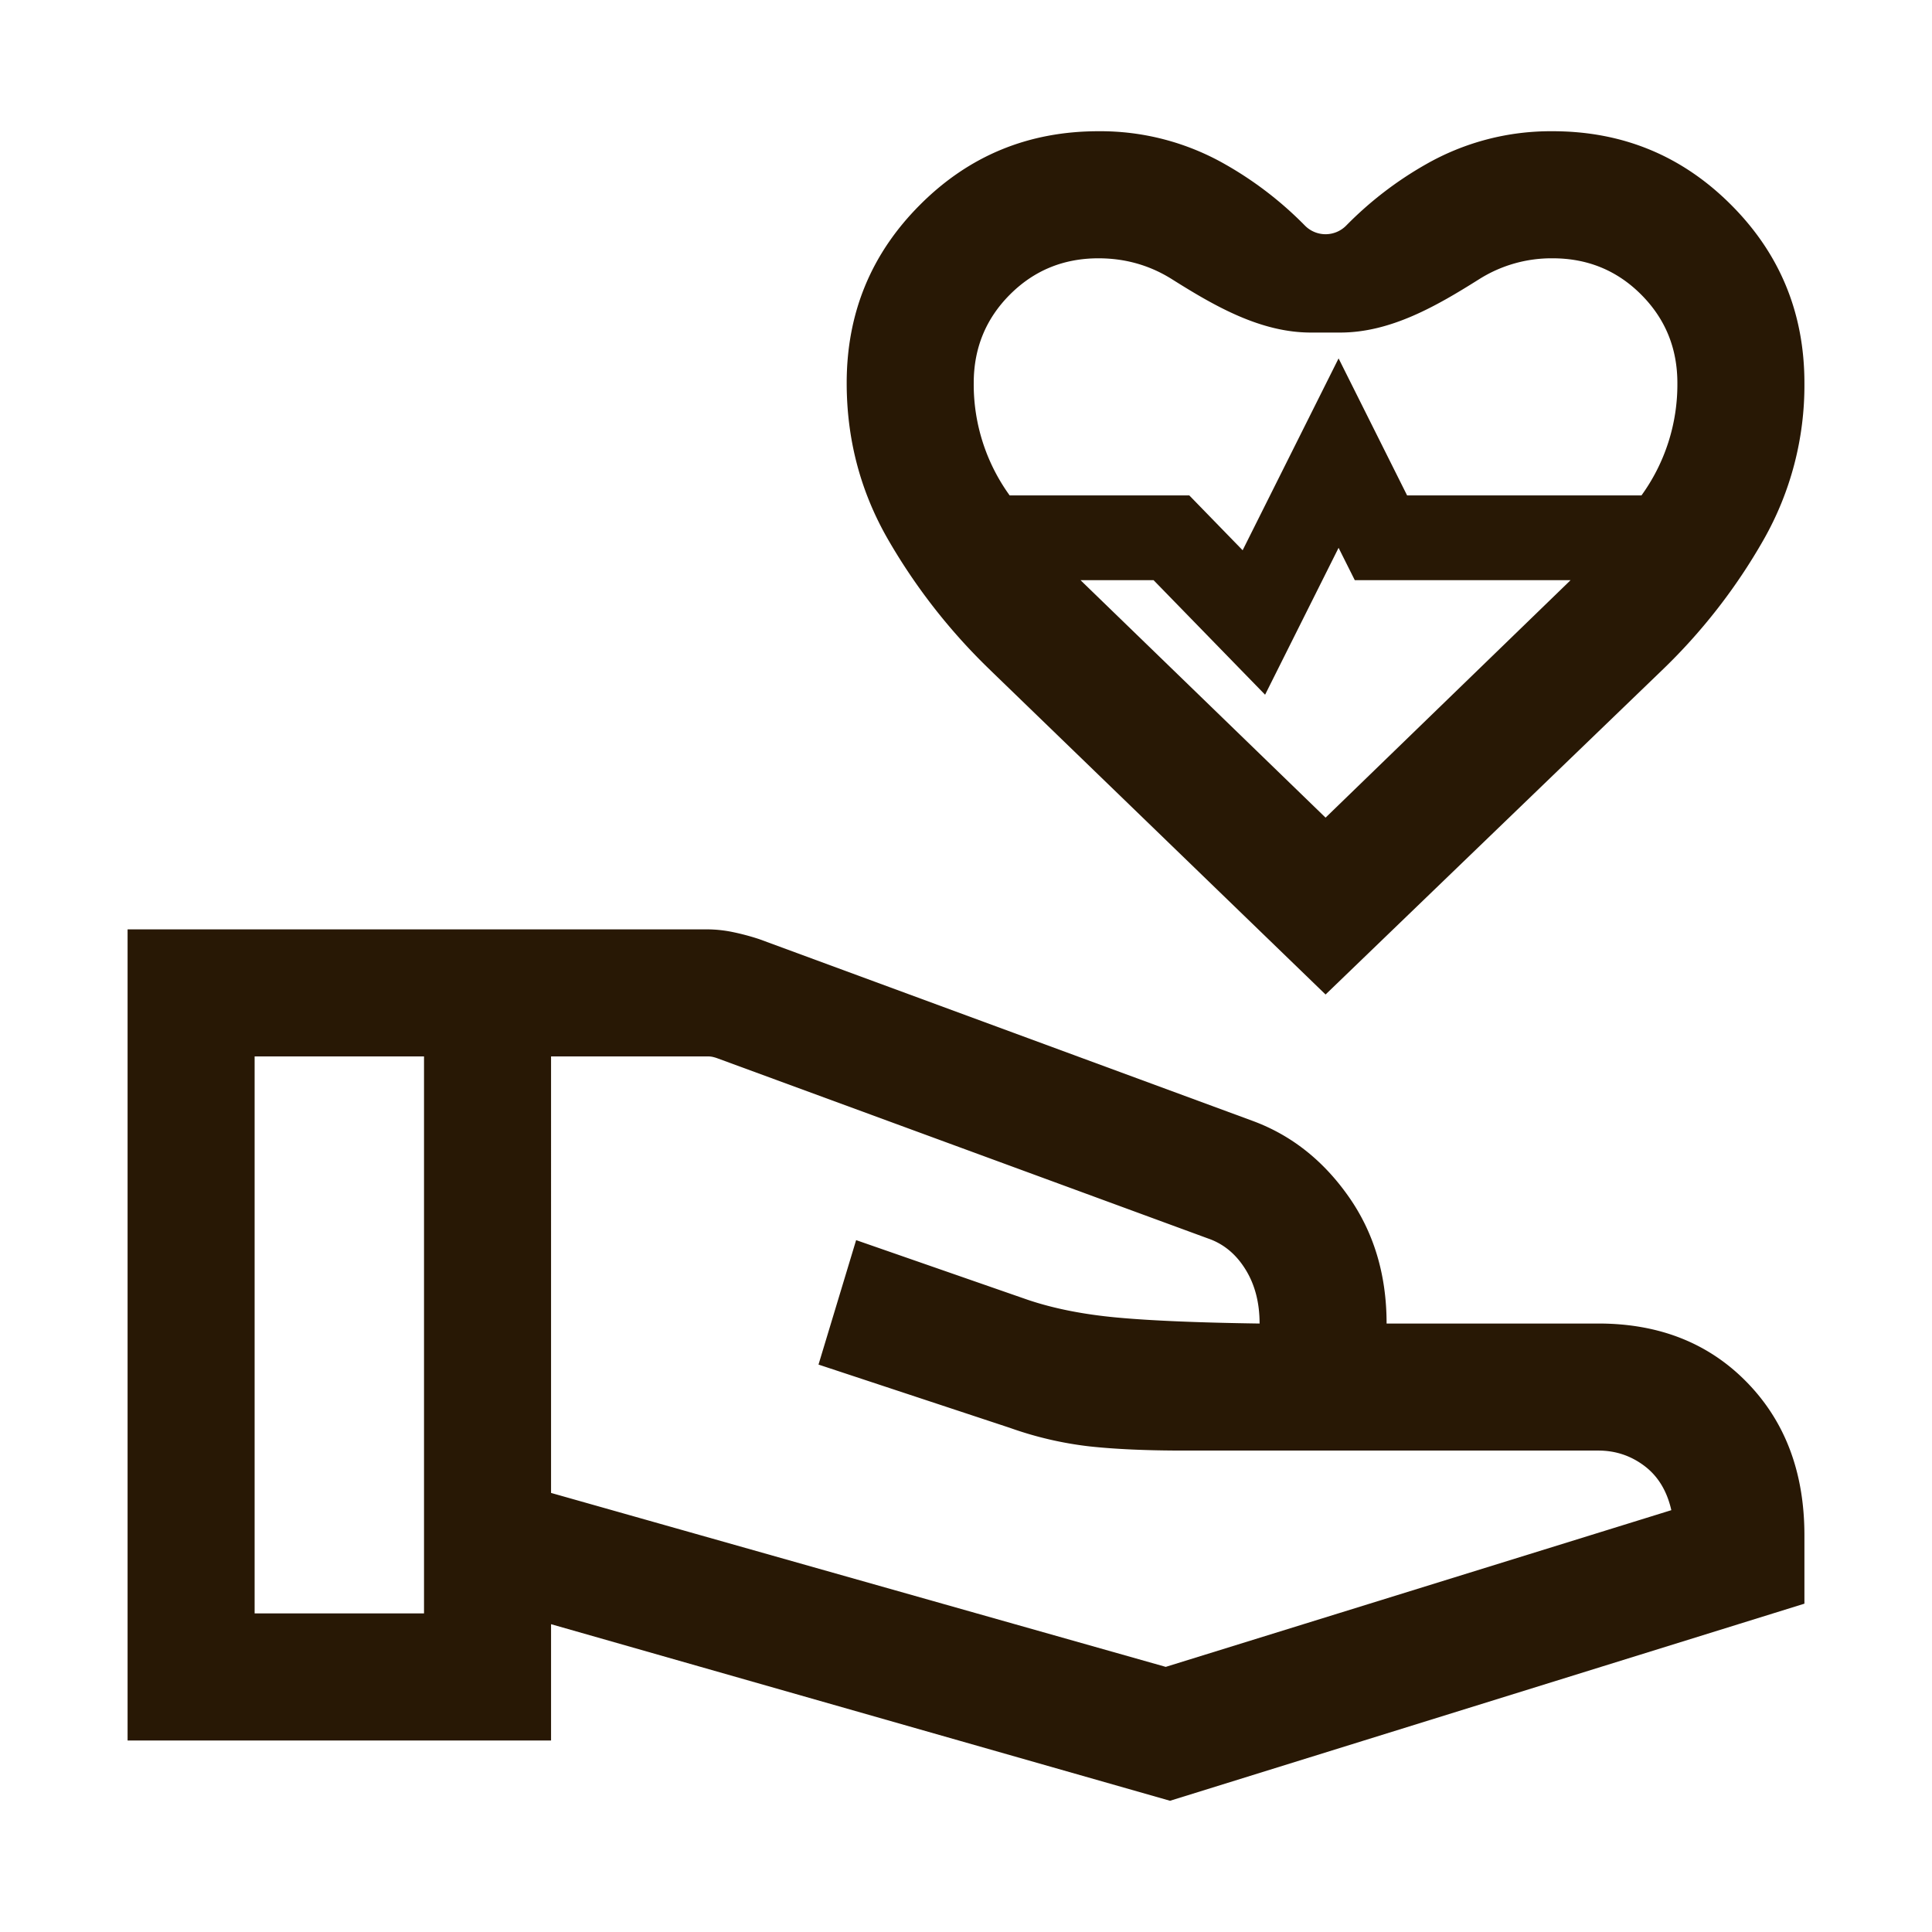
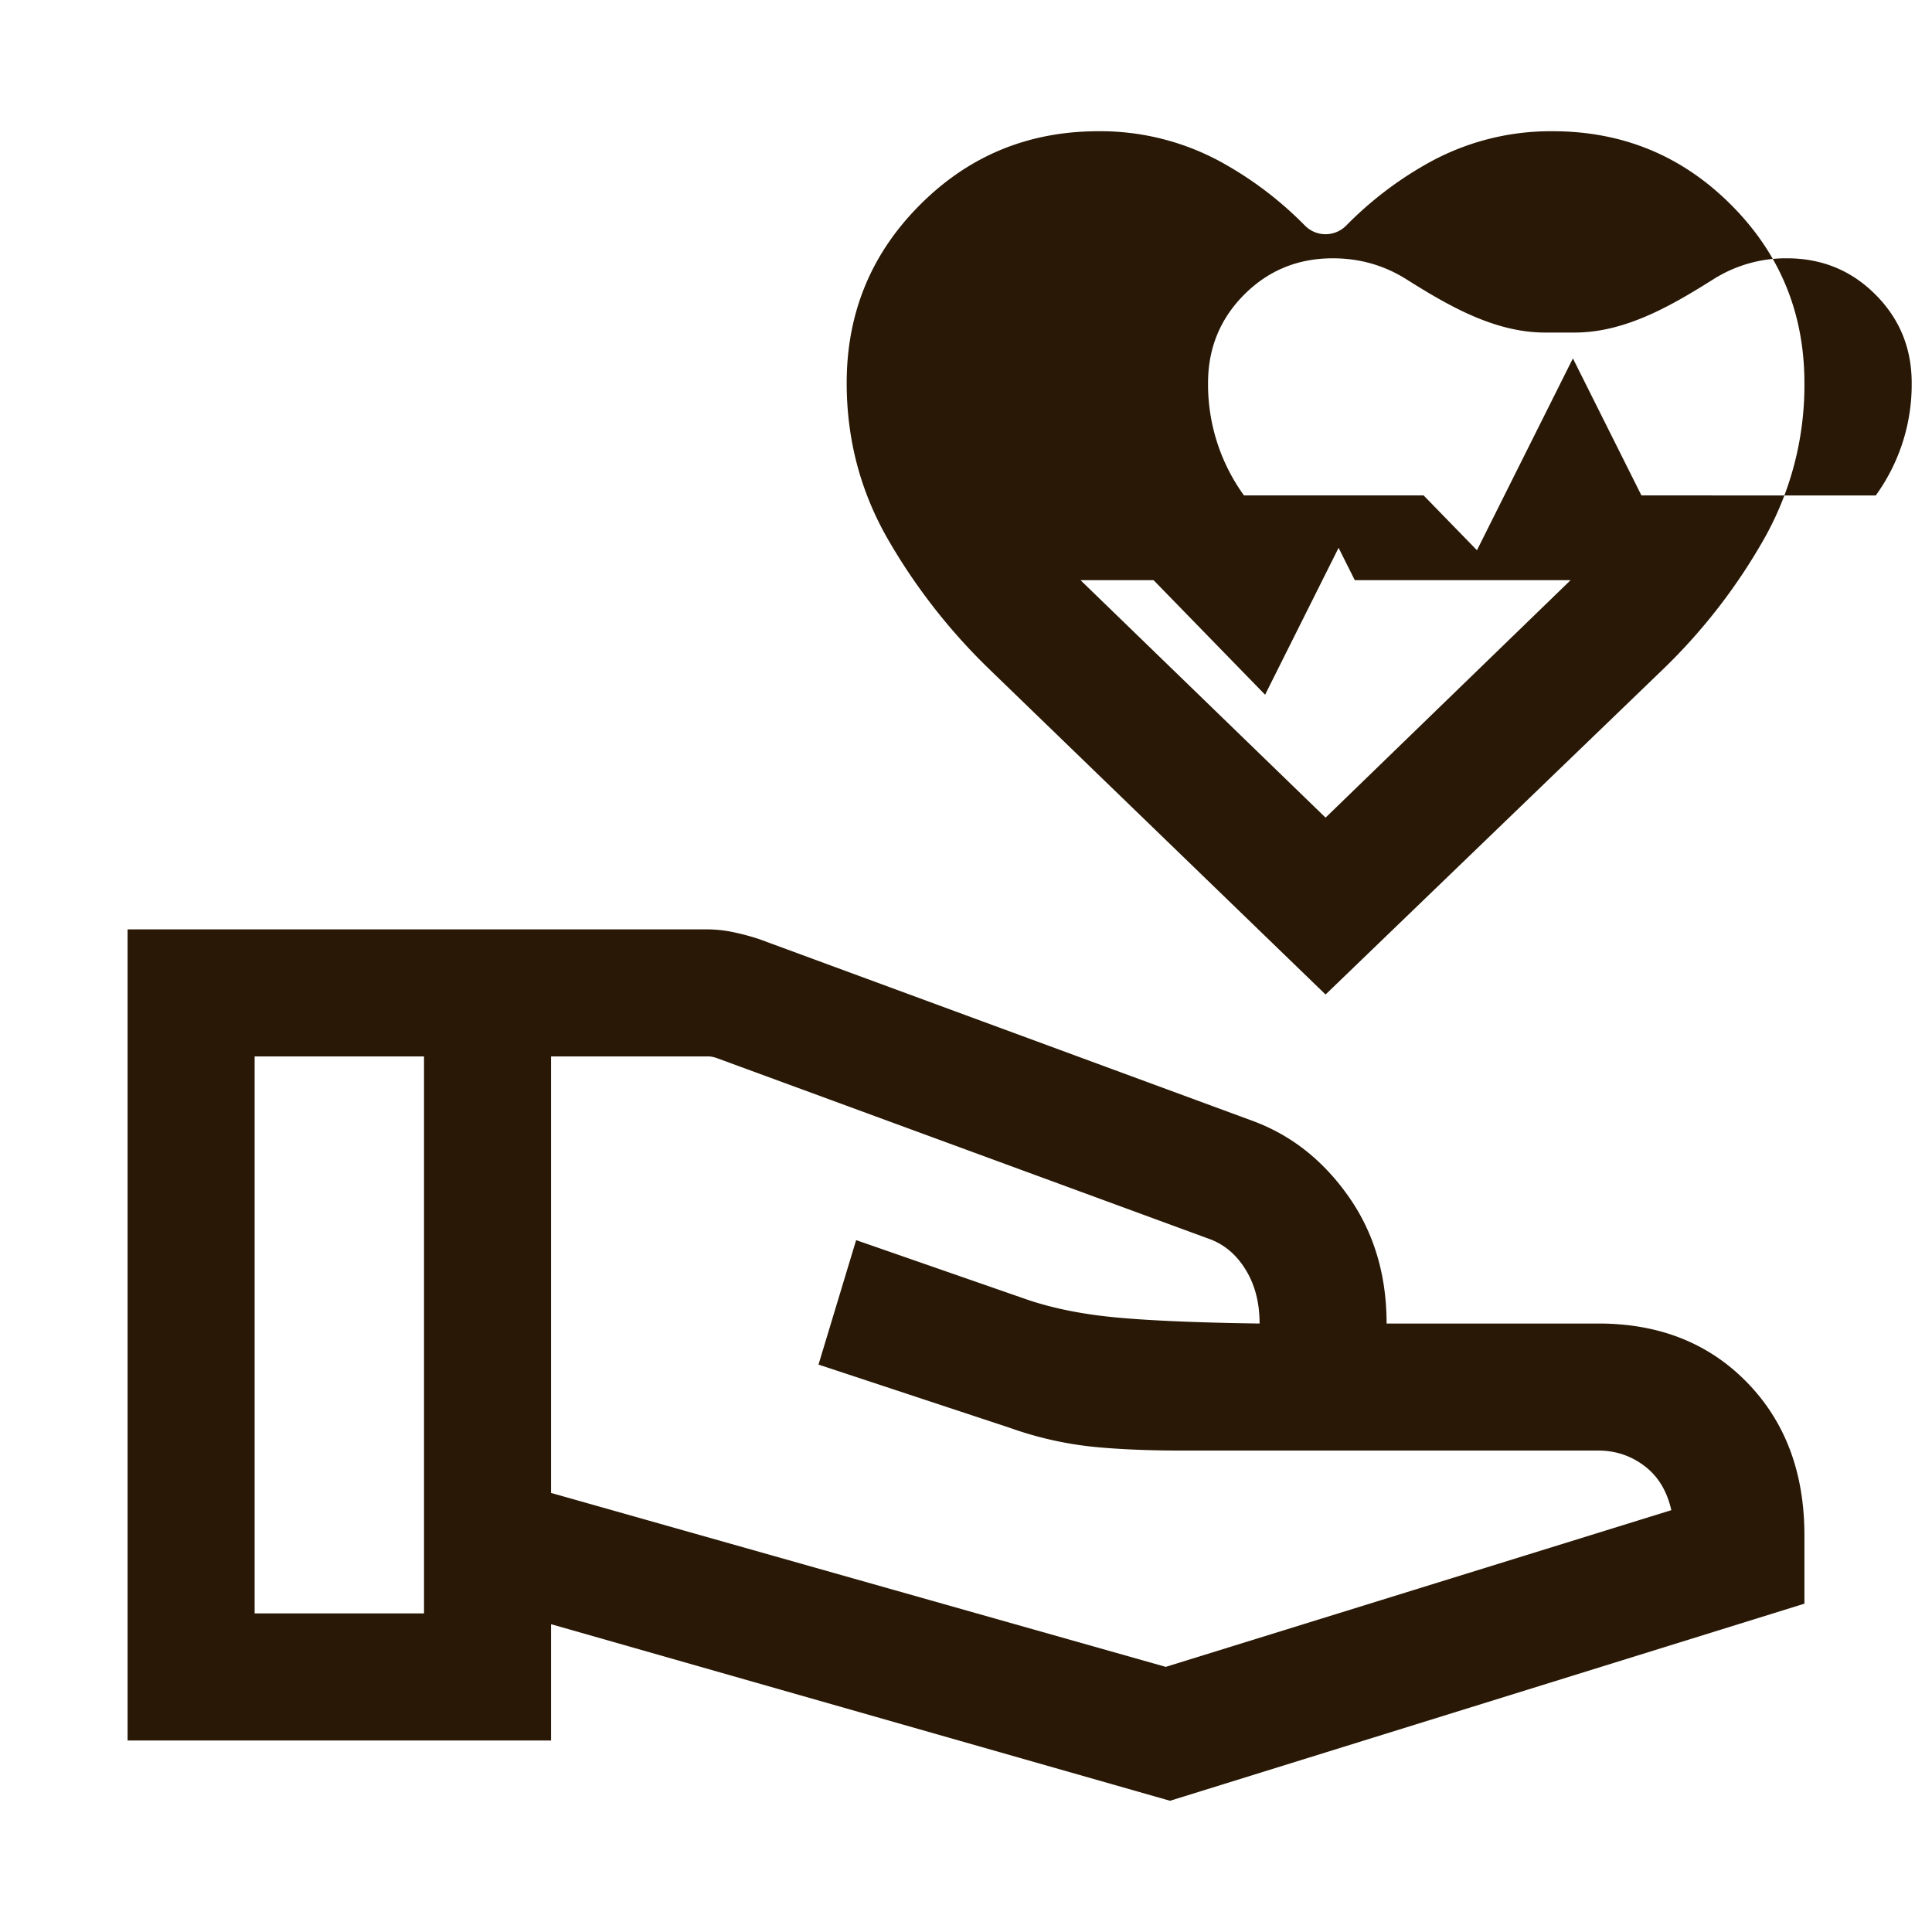
<svg xmlns="http://www.w3.org/2000/svg" width="53" height="53" viewBox="0 0 53 53" fill="none">
-   <path fill-rule="evenodd" clip-rule="evenodd" d="m27.168 18.386 9.196 8.896 9.23-8.896a15.786 15.786 0 0 0 2.787-3.581 8.558 8.558 0 0 0 1.119-4.297c0-1.919-.672-3.55-2.015-4.892C46.142 4.272 44.511 3.6 42.592 3.6a6.898 6.898 0 0 0-3.474.907 9.924 9.924 0 0 0-2.191 1.684.795.795 0 0 1-1.127 0 9.923 9.923 0 0 0-2.191-1.684 6.898 6.898 0 0 0-3.475-.907c-1.918 0-3.55.671-4.892 2.015-1.344 1.343-2.015 2.973-2.015 4.892 0 1.55.379 2.982 1.137 4.297a16.21 16.21 0 0 0 2.804 3.581zm15.84-2.395-6.644 6.439-6.645-6.439-.077-.076h2.003l3.06 3.143 2.016-4.03.444.887h5.92l-.077.076zm2.021-2.4h-6.428l-1.88-3.759-2.632 5.263-1.463-1.504h-4.928a5.19 5.19 0 0 1-.986-3.083c0-.956.332-1.765.994-2.428.663-.663 1.472-.994 2.428-.994.737 0 1.41.192 2.02.576 1.171.737 2.425 1.461 3.808 1.461h.802c1.384 0 2.638-.724 3.809-1.461a3.717 3.717 0 0 1 2.02-.576c.955 0 1.765.331 2.427.994.663.663.995 1.472.995 2.428a5.19 5.19 0 0 1-.986 3.084zM3.5 25.495v22.251h11.617v-3.19l16.98 4.844L49.5 43.993v-1.876c0-1.72-.525-3.117-1.575-4.194-1.05-1.077-2.41-1.615-4.077-1.615h-5.81c0-1.334-.348-2.497-1.045-3.487-.697-.991-1.572-1.681-2.627-2.071l-13.539-4.987a6.589 6.589 0 0 0-.697-.188 3.536 3.536 0 0 0-.741-.08H3.5zm28.48 20.232-16.863-4.772V28.98h4.299c.044 0 .085.004.122.011.038.008.078.019.123.034l13.48 4.95c.424.146.765.428 1.024.845.26.417.389.913.389 1.488-1.698-.024-3.007-.08-3.928-.166-.92-.086-1.732-.248-2.435-.486l-4.705-1.636-1.032 3.414 5.245 1.734a9.836 9.836 0 0 0 2.186.51c.709.077 1.57.115 2.584.115h11.379c.47 0 .892.141 1.264.422.373.282.618.686.737 1.213l-13.87 4.299zM11.632 44.26H6.985V28.98h4.647V44.26z" fill="#281805" />
+   <path fill-rule="evenodd" clip-rule="evenodd" d="m27.168 18.386 9.196 8.896 9.23-8.896a15.786 15.786 0 0 0 2.787-3.581 8.558 8.558 0 0 0 1.119-4.297c0-1.919-.672-3.55-2.015-4.892C46.142 4.272 44.511 3.6 42.592 3.6a6.898 6.898 0 0 0-3.474.907 9.924 9.924 0 0 0-2.191 1.684.795.795 0 0 1-1.127 0 9.923 9.923 0 0 0-2.191-1.684 6.898 6.898 0 0 0-3.475-.907c-1.918 0-3.55.671-4.892 2.015-1.344 1.343-2.015 2.973-2.015 4.892 0 1.55.379 2.982 1.137 4.297a16.21 16.21 0 0 0 2.804 3.581zm15.84-2.395-6.644 6.439-6.645-6.439-.077-.076h2.003l3.06 3.143 2.016-4.03.444.887h5.92l-.077.076zm2.021-2.4l-1.88-3.759-2.632 5.263-1.463-1.504h-4.928a5.19 5.19 0 0 1-.986-3.083c0-.956.332-1.765.994-2.428.663-.663 1.472-.994 2.428-.994.737 0 1.41.192 2.02.576 1.171.737 2.425 1.461 3.808 1.461h.802c1.384 0 2.638-.724 3.809-1.461a3.717 3.717 0 0 1 2.02-.576c.955 0 1.765.331 2.427.994.663.663.995 1.472.995 2.428a5.19 5.19 0 0 1-.986 3.084zM3.5 25.495v22.251h11.617v-3.19l16.98 4.844L49.5 43.993v-1.876c0-1.72-.525-3.117-1.575-4.194-1.05-1.077-2.41-1.615-4.077-1.615h-5.81c0-1.334-.348-2.497-1.045-3.487-.697-.991-1.572-1.681-2.627-2.071l-13.539-4.987a6.589 6.589 0 0 0-.697-.188 3.536 3.536 0 0 0-.741-.08H3.5zm28.48 20.232-16.863-4.772V28.98h4.299c.044 0 .085.004.122.011.038.008.078.019.123.034l13.48 4.95c.424.146.765.428 1.024.845.26.417.389.913.389 1.488-1.698-.024-3.007-.08-3.928-.166-.92-.086-1.732-.248-2.435-.486l-4.705-1.636-1.032 3.414 5.245 1.734a9.836 9.836 0 0 0 2.186.51c.709.077 1.57.115 2.584.115h11.379c.47 0 .892.141 1.264.422.373.282.618.686.737 1.213l-13.87 4.299zM11.632 44.26H6.985V28.98h4.647V44.26z" fill="#281805" />
</svg>